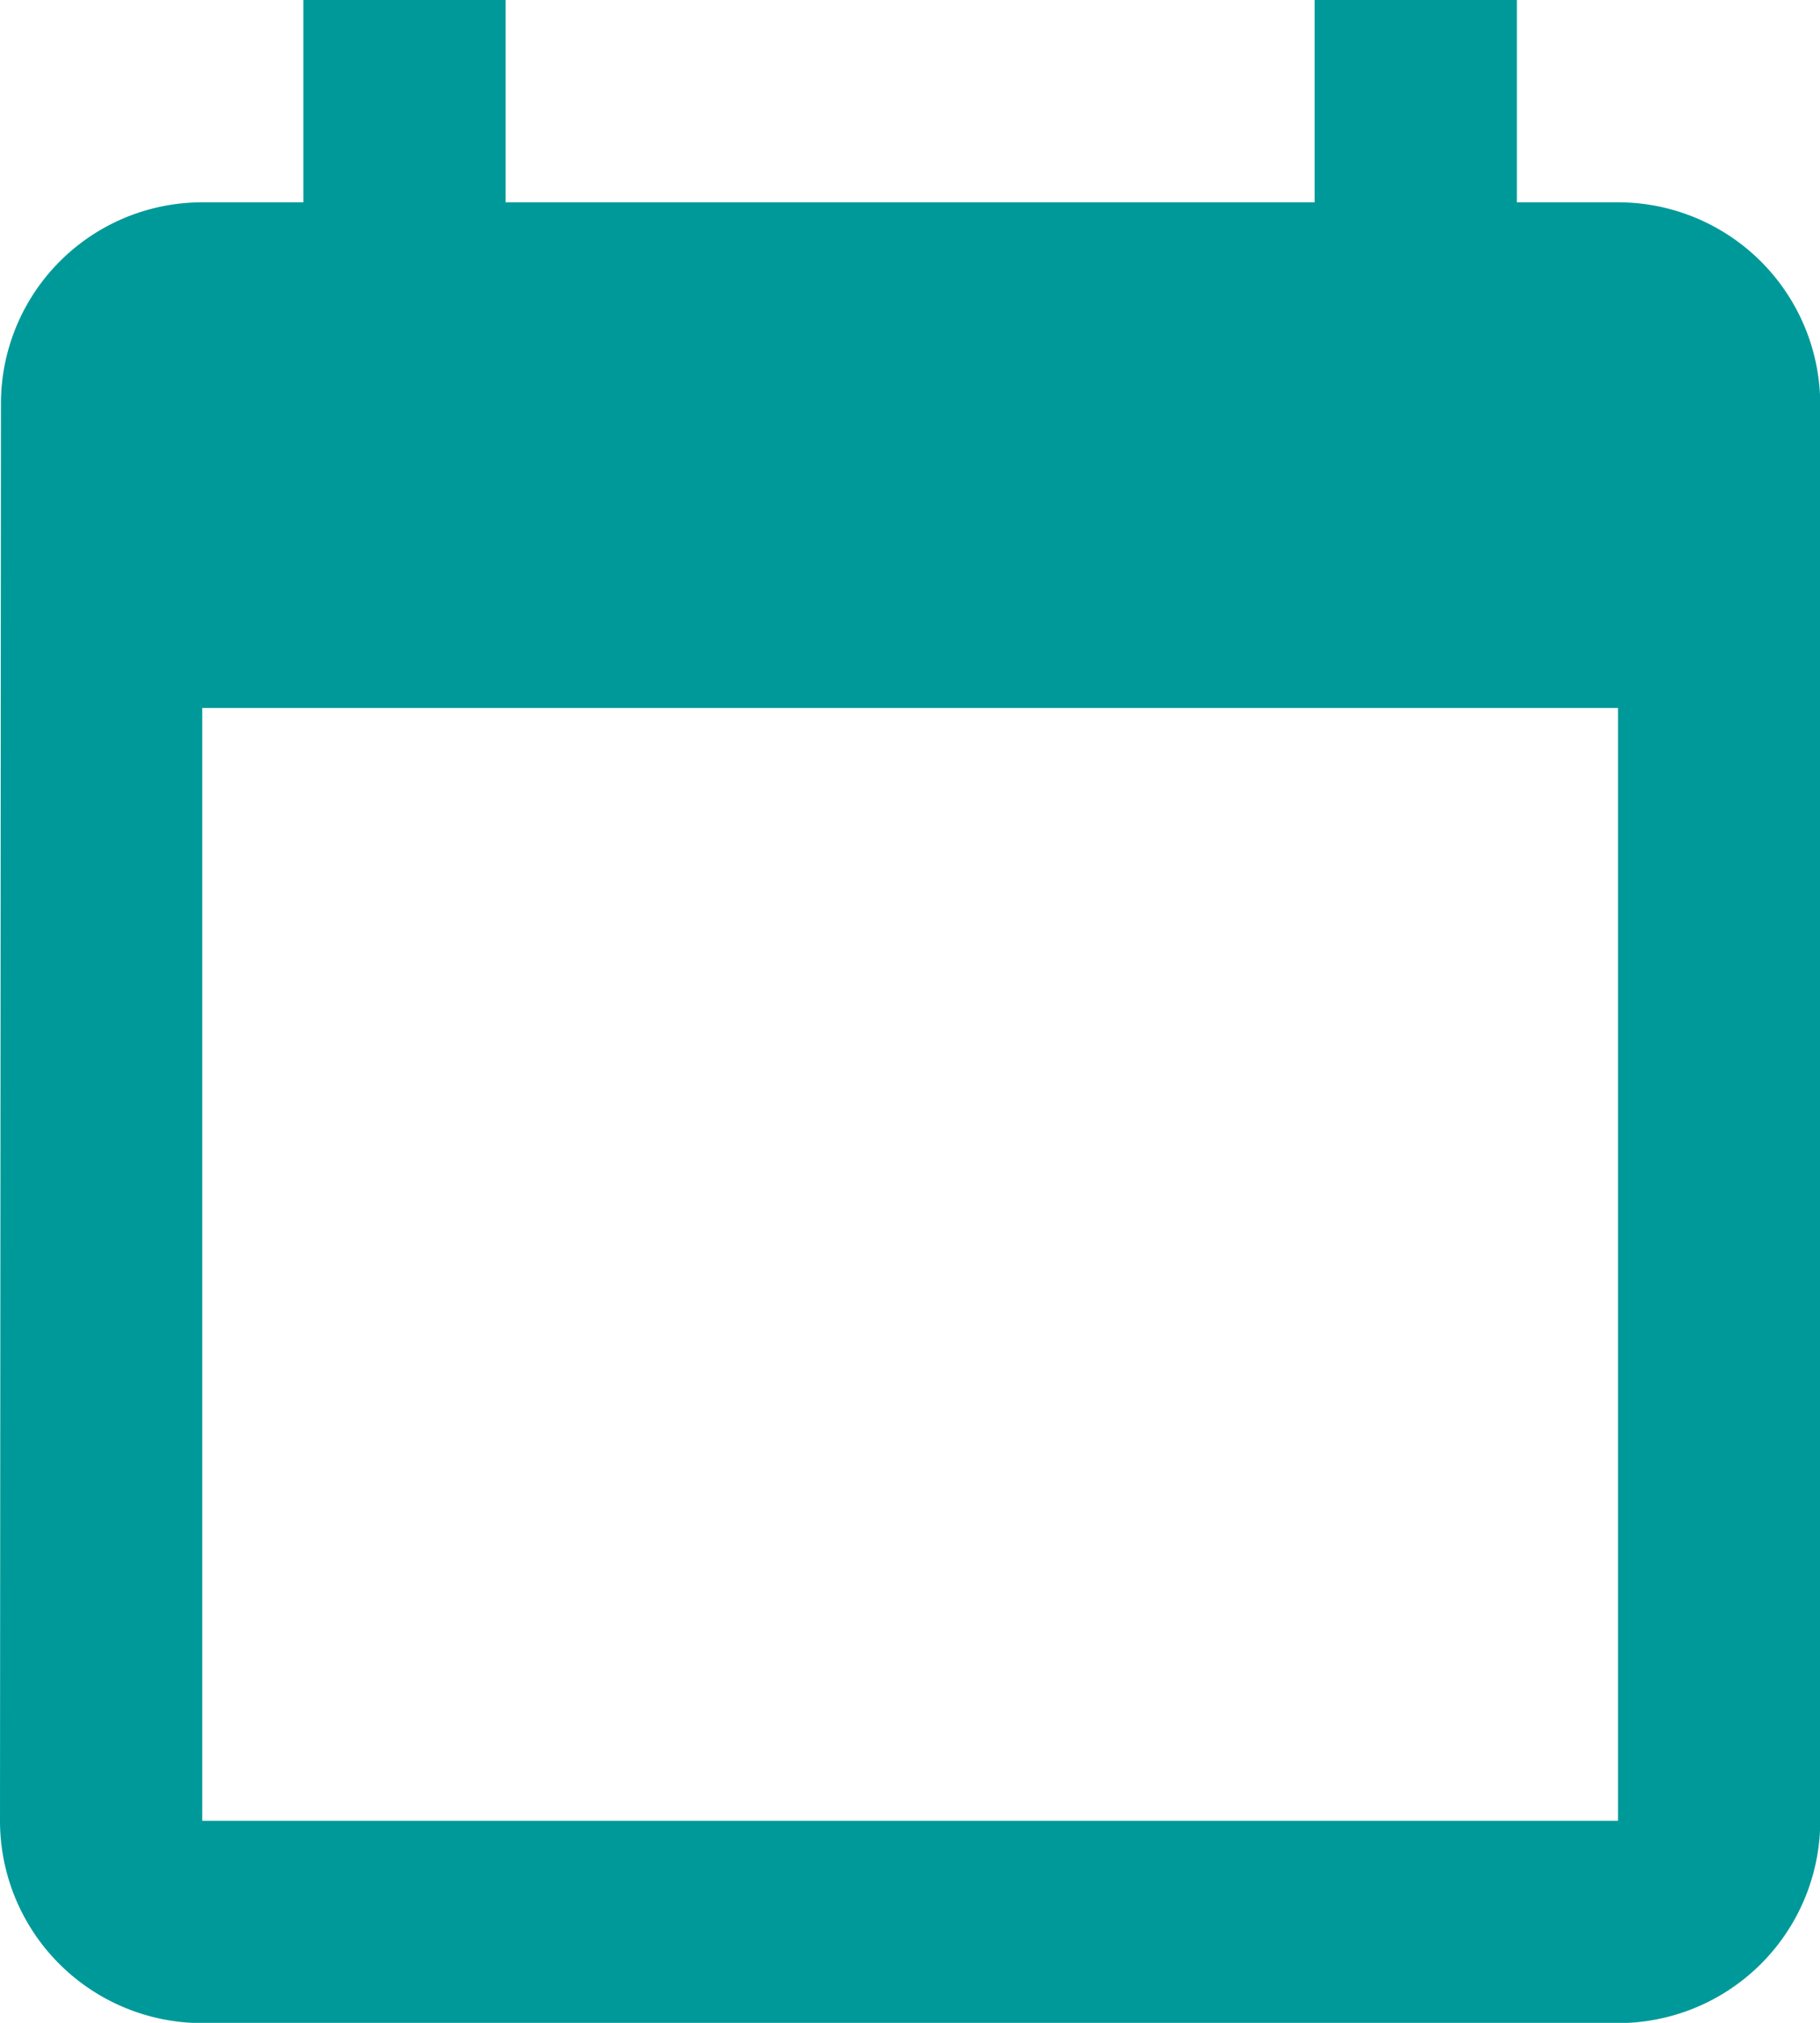
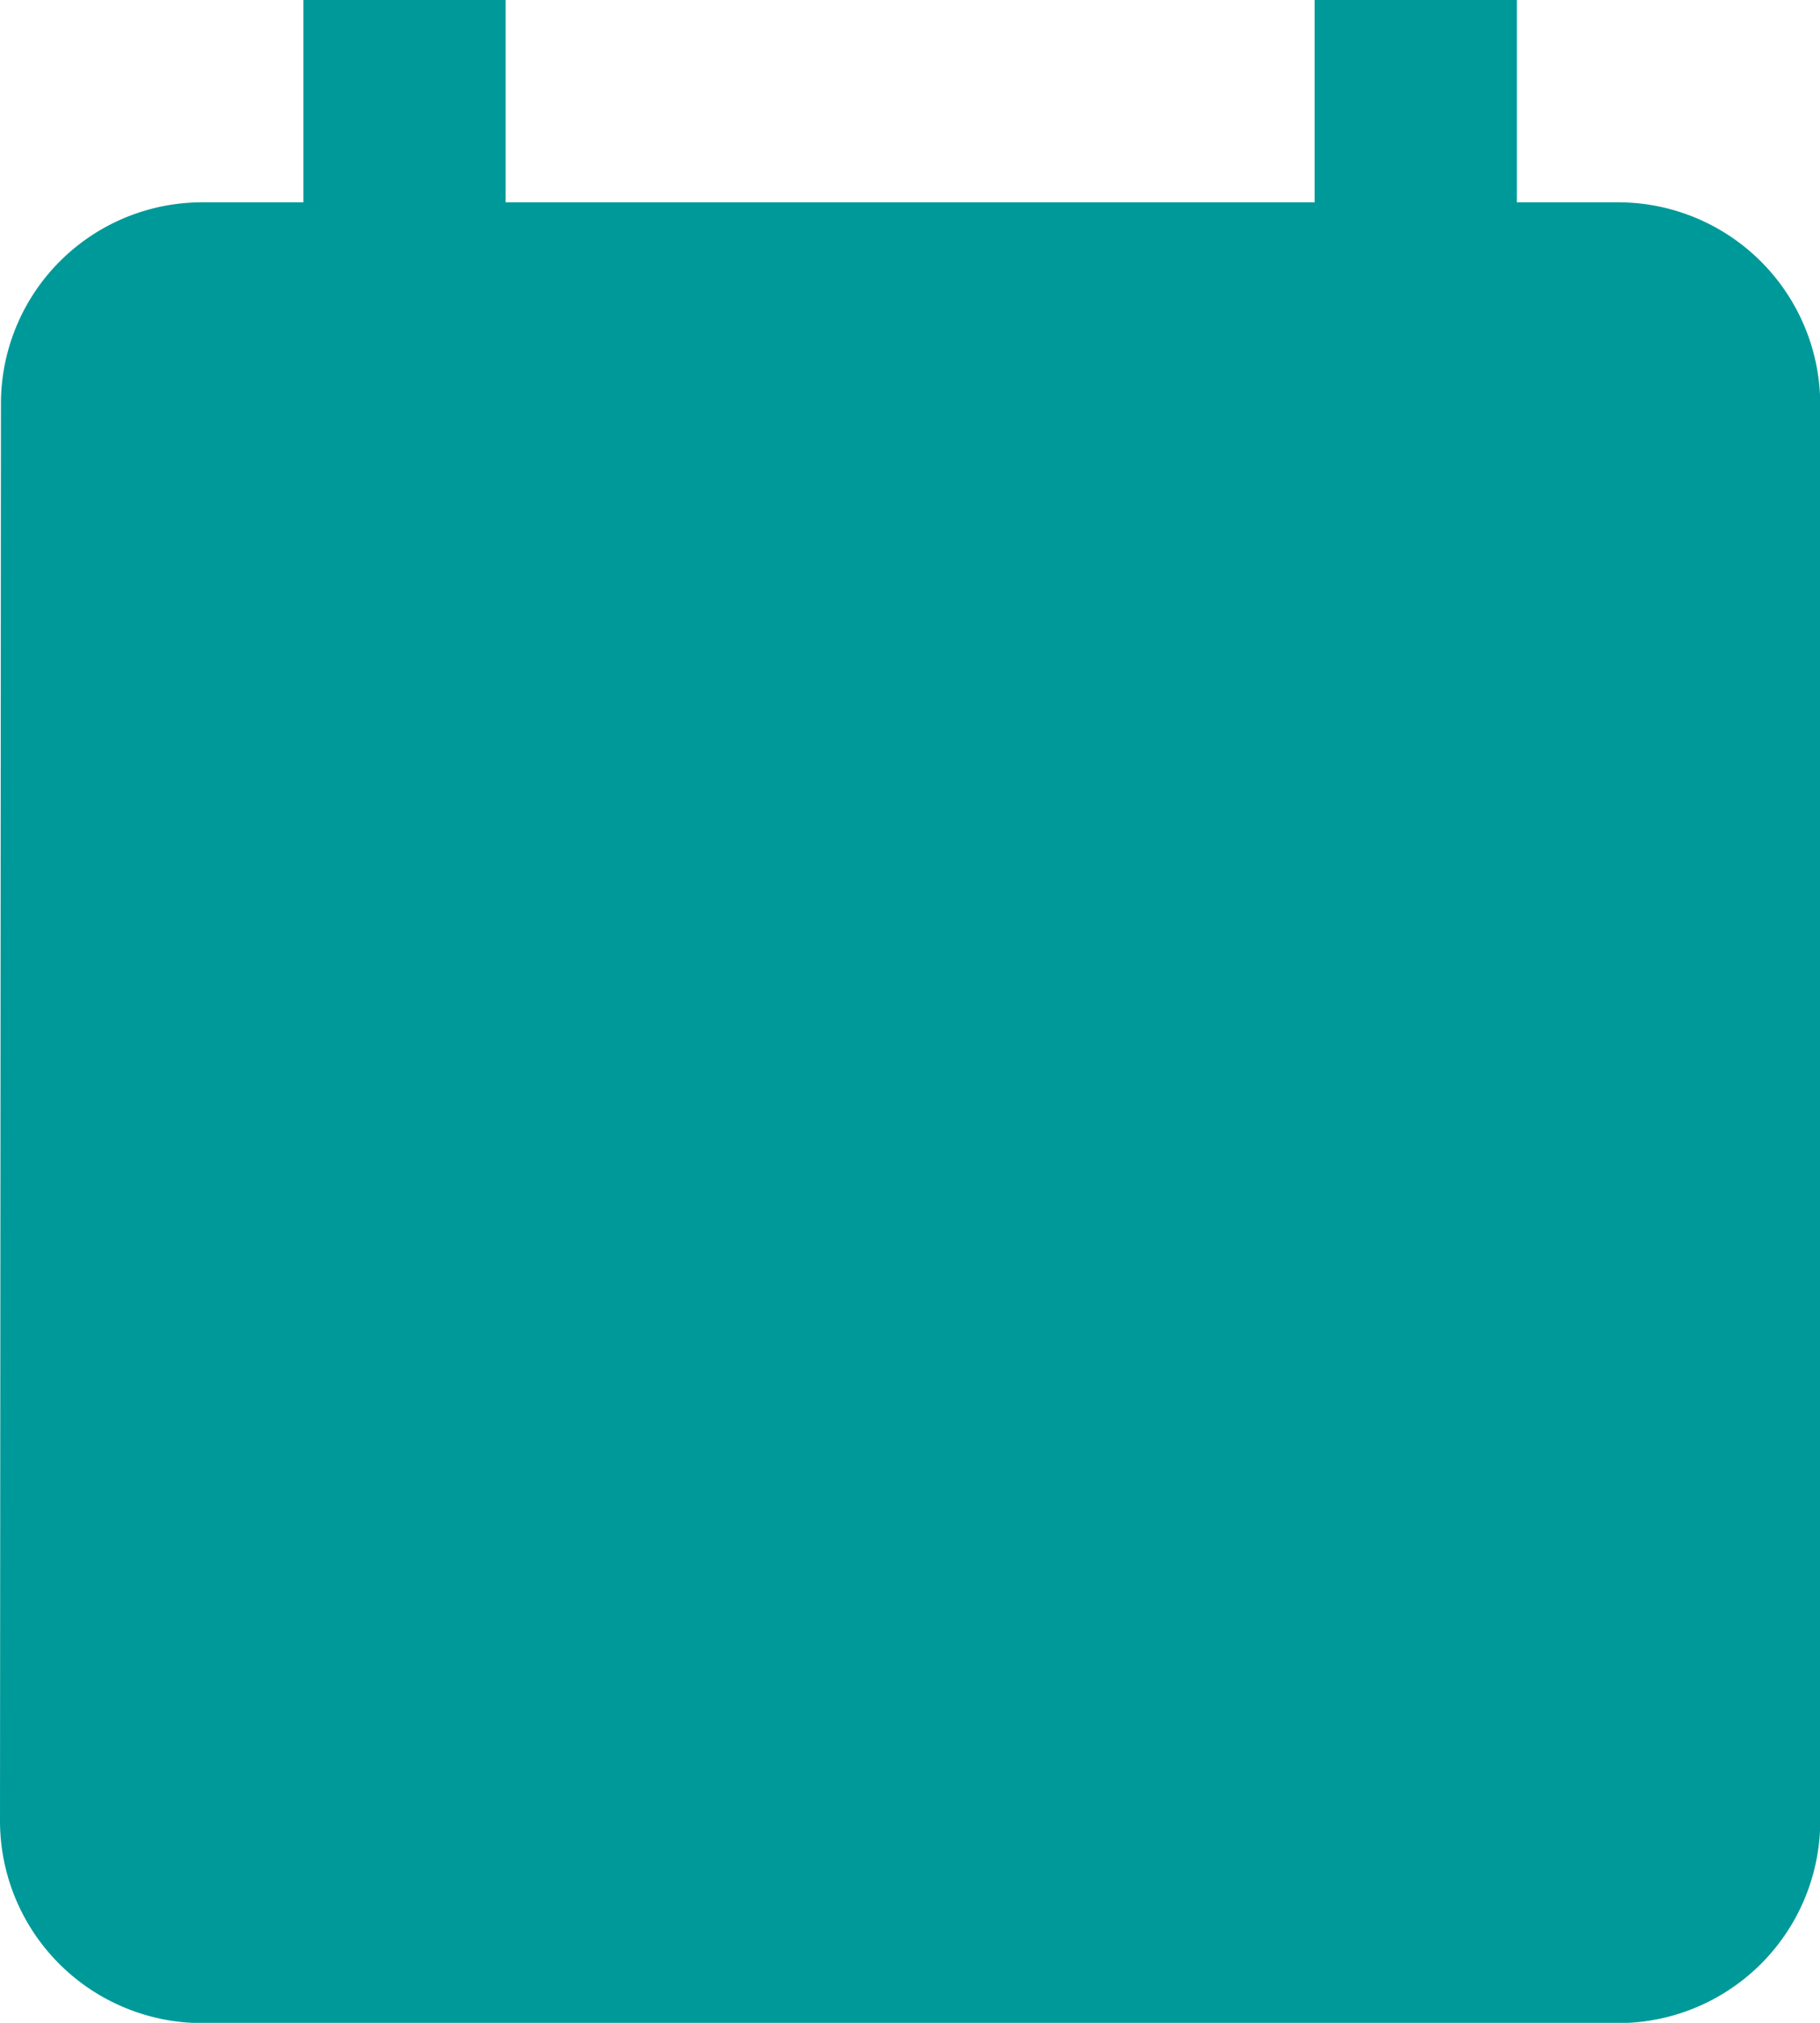
<svg xmlns="http://www.w3.org/2000/svg" width="15.298" height="16.998" viewBox="0 0 15.298 16.998">
-   <path id="Icon_material-date-range" data-name="Icon material-date-range" d="M18.1,4.7h-.85V3h-1.7V4.7h-6.8V3H7.05V4.7H6.2A1.692,1.692,0,0,0,4.508,6.4L4.5,18.3A1.7,1.7,0,0,0,6.2,20H18.1a1.7,1.7,0,0,0,1.7-1.7V6.4A1.7,1.7,0,0,0,18.1,4.7Zm0,13.6H6.2V8.949H18.1Z" transform="translate(-4.5 -3)" fill="#099" />
+   <path id="Icon_material-date-range" data-name="Icon material-date-range" d="M18.1,4.7h-.85V3h-1.7V4.7h-6.8V3H7.05V4.7H6.2A1.692,1.692,0,0,0,4.508,6.4L4.5,18.3A1.7,1.7,0,0,0,6.2,20H18.1a1.7,1.7,0,0,0,1.7-1.7V6.4A1.7,1.7,0,0,0,18.1,4.7ZH6.2V8.949H18.1Z" transform="translate(-4.5 -3)" fill="#099" />
</svg>